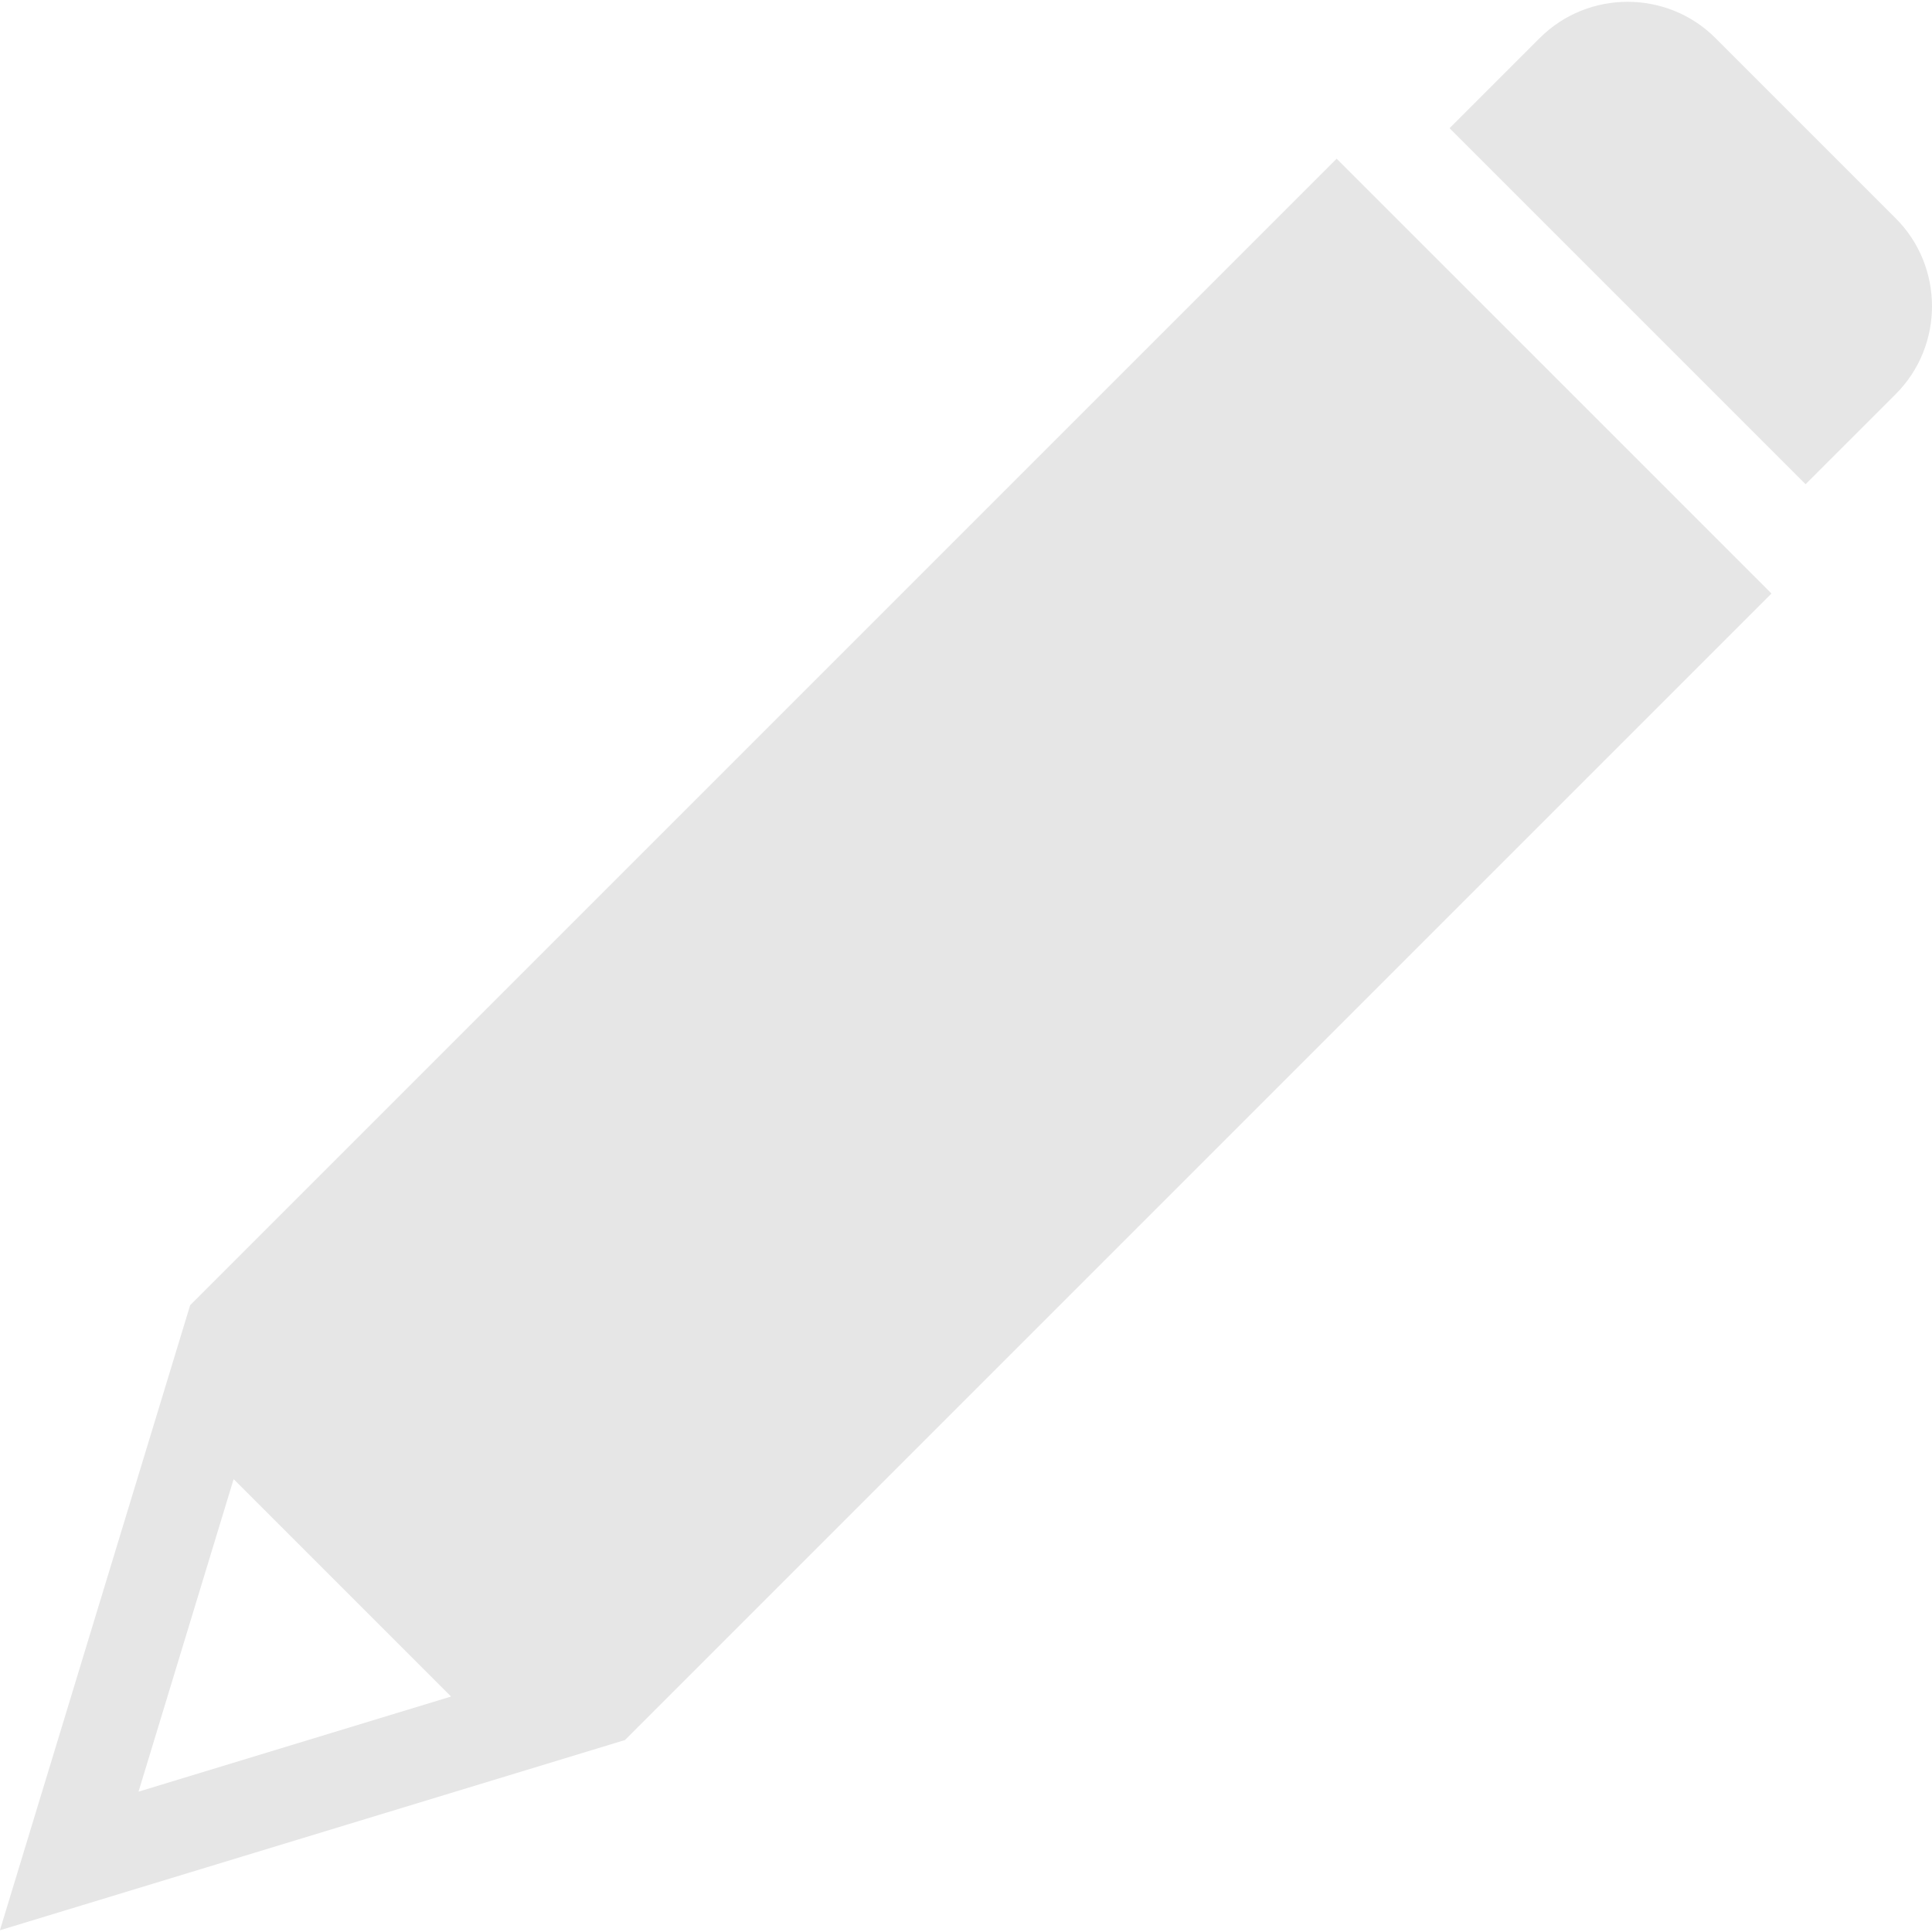
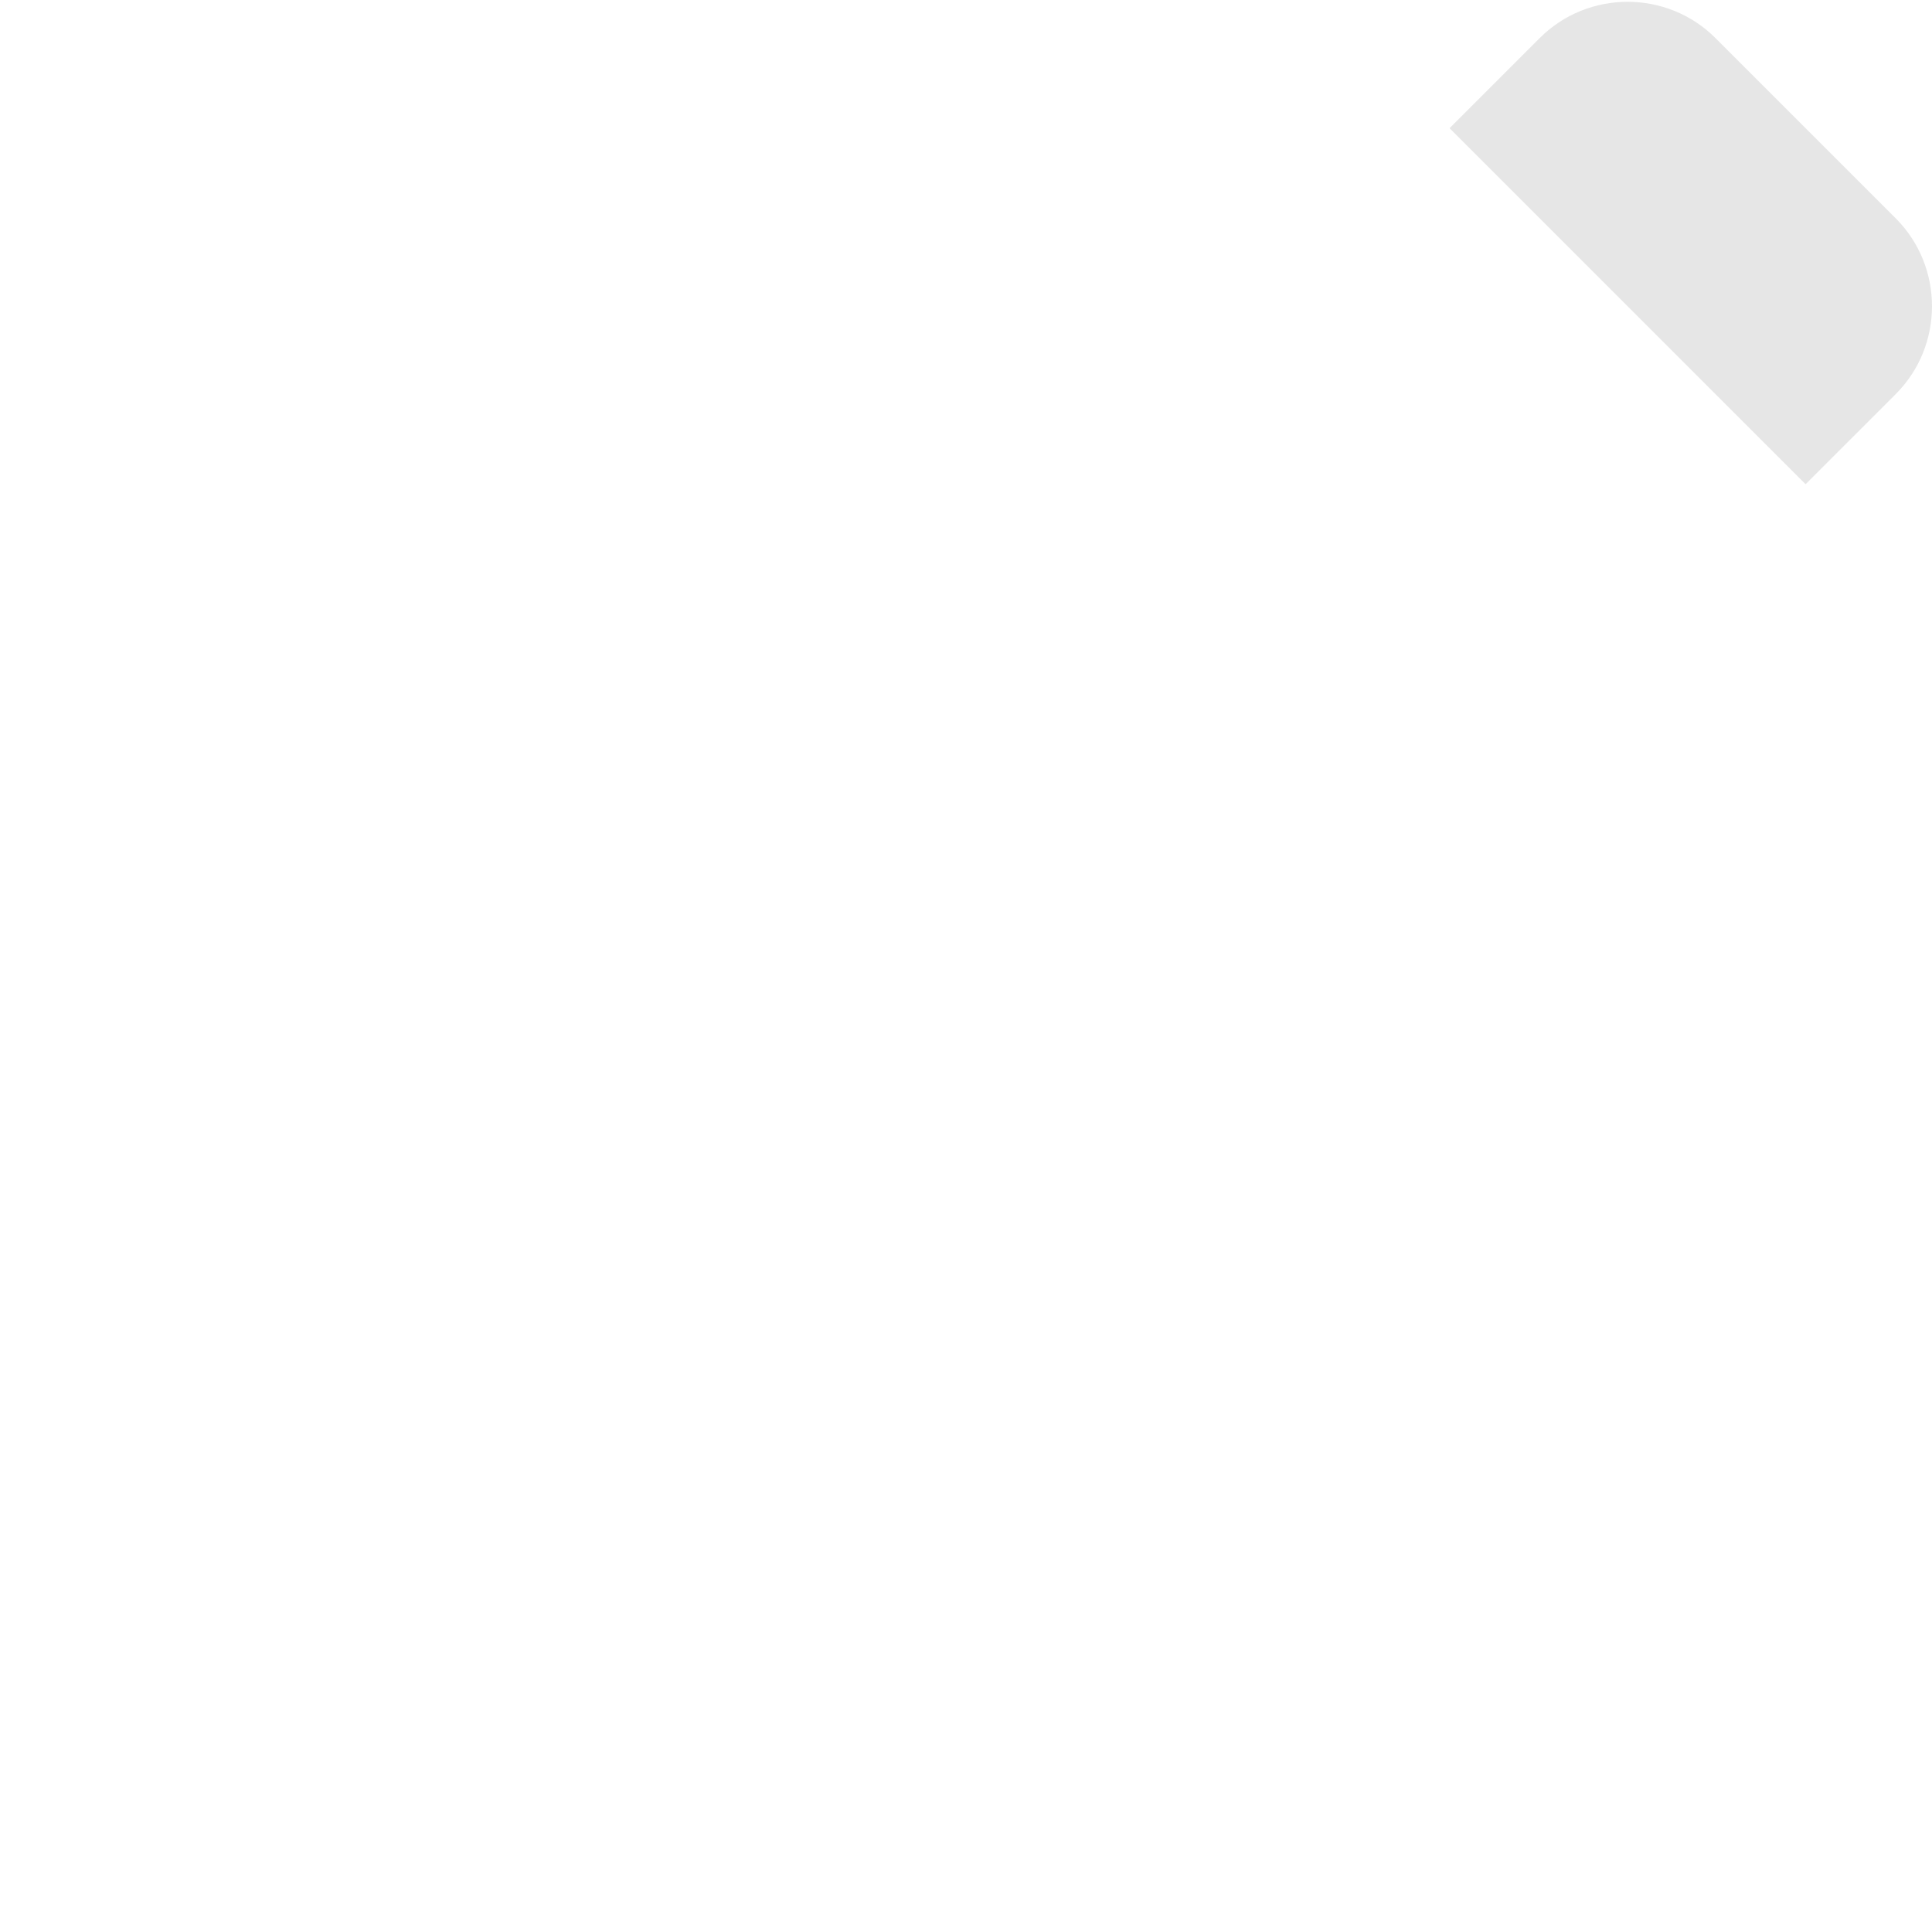
<svg xmlns="http://www.w3.org/2000/svg" width="512" height="512" viewBox="0 0 512 512" fill="none">
  <g clip-path="url(#clip0_1740_349)">
-     <path d="M165.628 461.125C165.628 461.125 166.455 460.297 167.466 459.286L362.208 264.544C363.22 263.533 364.128 262.624 364.227 262.525C364.326 262.426 365.235 261.517 366.246 260.506L469.428 157.324C469.446 157.306 469.446 157.276 469.428 157.257L354.259 42.09C354.241 42.072 354.211 42.072 354.192 42.09L251.01 145.272C249.999 146.283 249.09 147.192 248.991 147.291C248.892 147.39 247.983 148.299 246.972 149.31L50.401 345.882C50.395 345.888 50.391 345.894 50.389 345.902L0.002 511.457C-0.009 511.493 0.025 511.527 0.061 511.516L163.14 461.883C164.508 461.466 165.628 461.125 165.628 461.125ZM36.734 474.725L61.893 392.059C61.903 392.025 61.946 392.014 61.971 392.039L119.478 449.546C119.503 449.571 119.492 449.614 119.458 449.624L36.792 474.784C36.756 474.795 36.722 474.762 36.734 474.725Z" fill="#E6E6E6" />
    <path d="M502.396 104.43C515.199 91.626 515.199 70.676 502.396 57.872L454.605 10.08C441.801 -2.723 420.851 -2.723 408.047 10.08L384.185 33.942C384.167 33.96 384.167 33.99 384.185 34.009L478.467 128.291C478.485 128.309 478.515 128.309 478.534 128.291L502.396 104.43Z" fill="#E6E6E6" />
  </g>
  <defs>
    <clipPath id="clip0_1740_349">
      <rect width="512" height="512" fill="white" transform="translate(0 -0.002)" />
    </clipPath>
  </defs>
</svg>